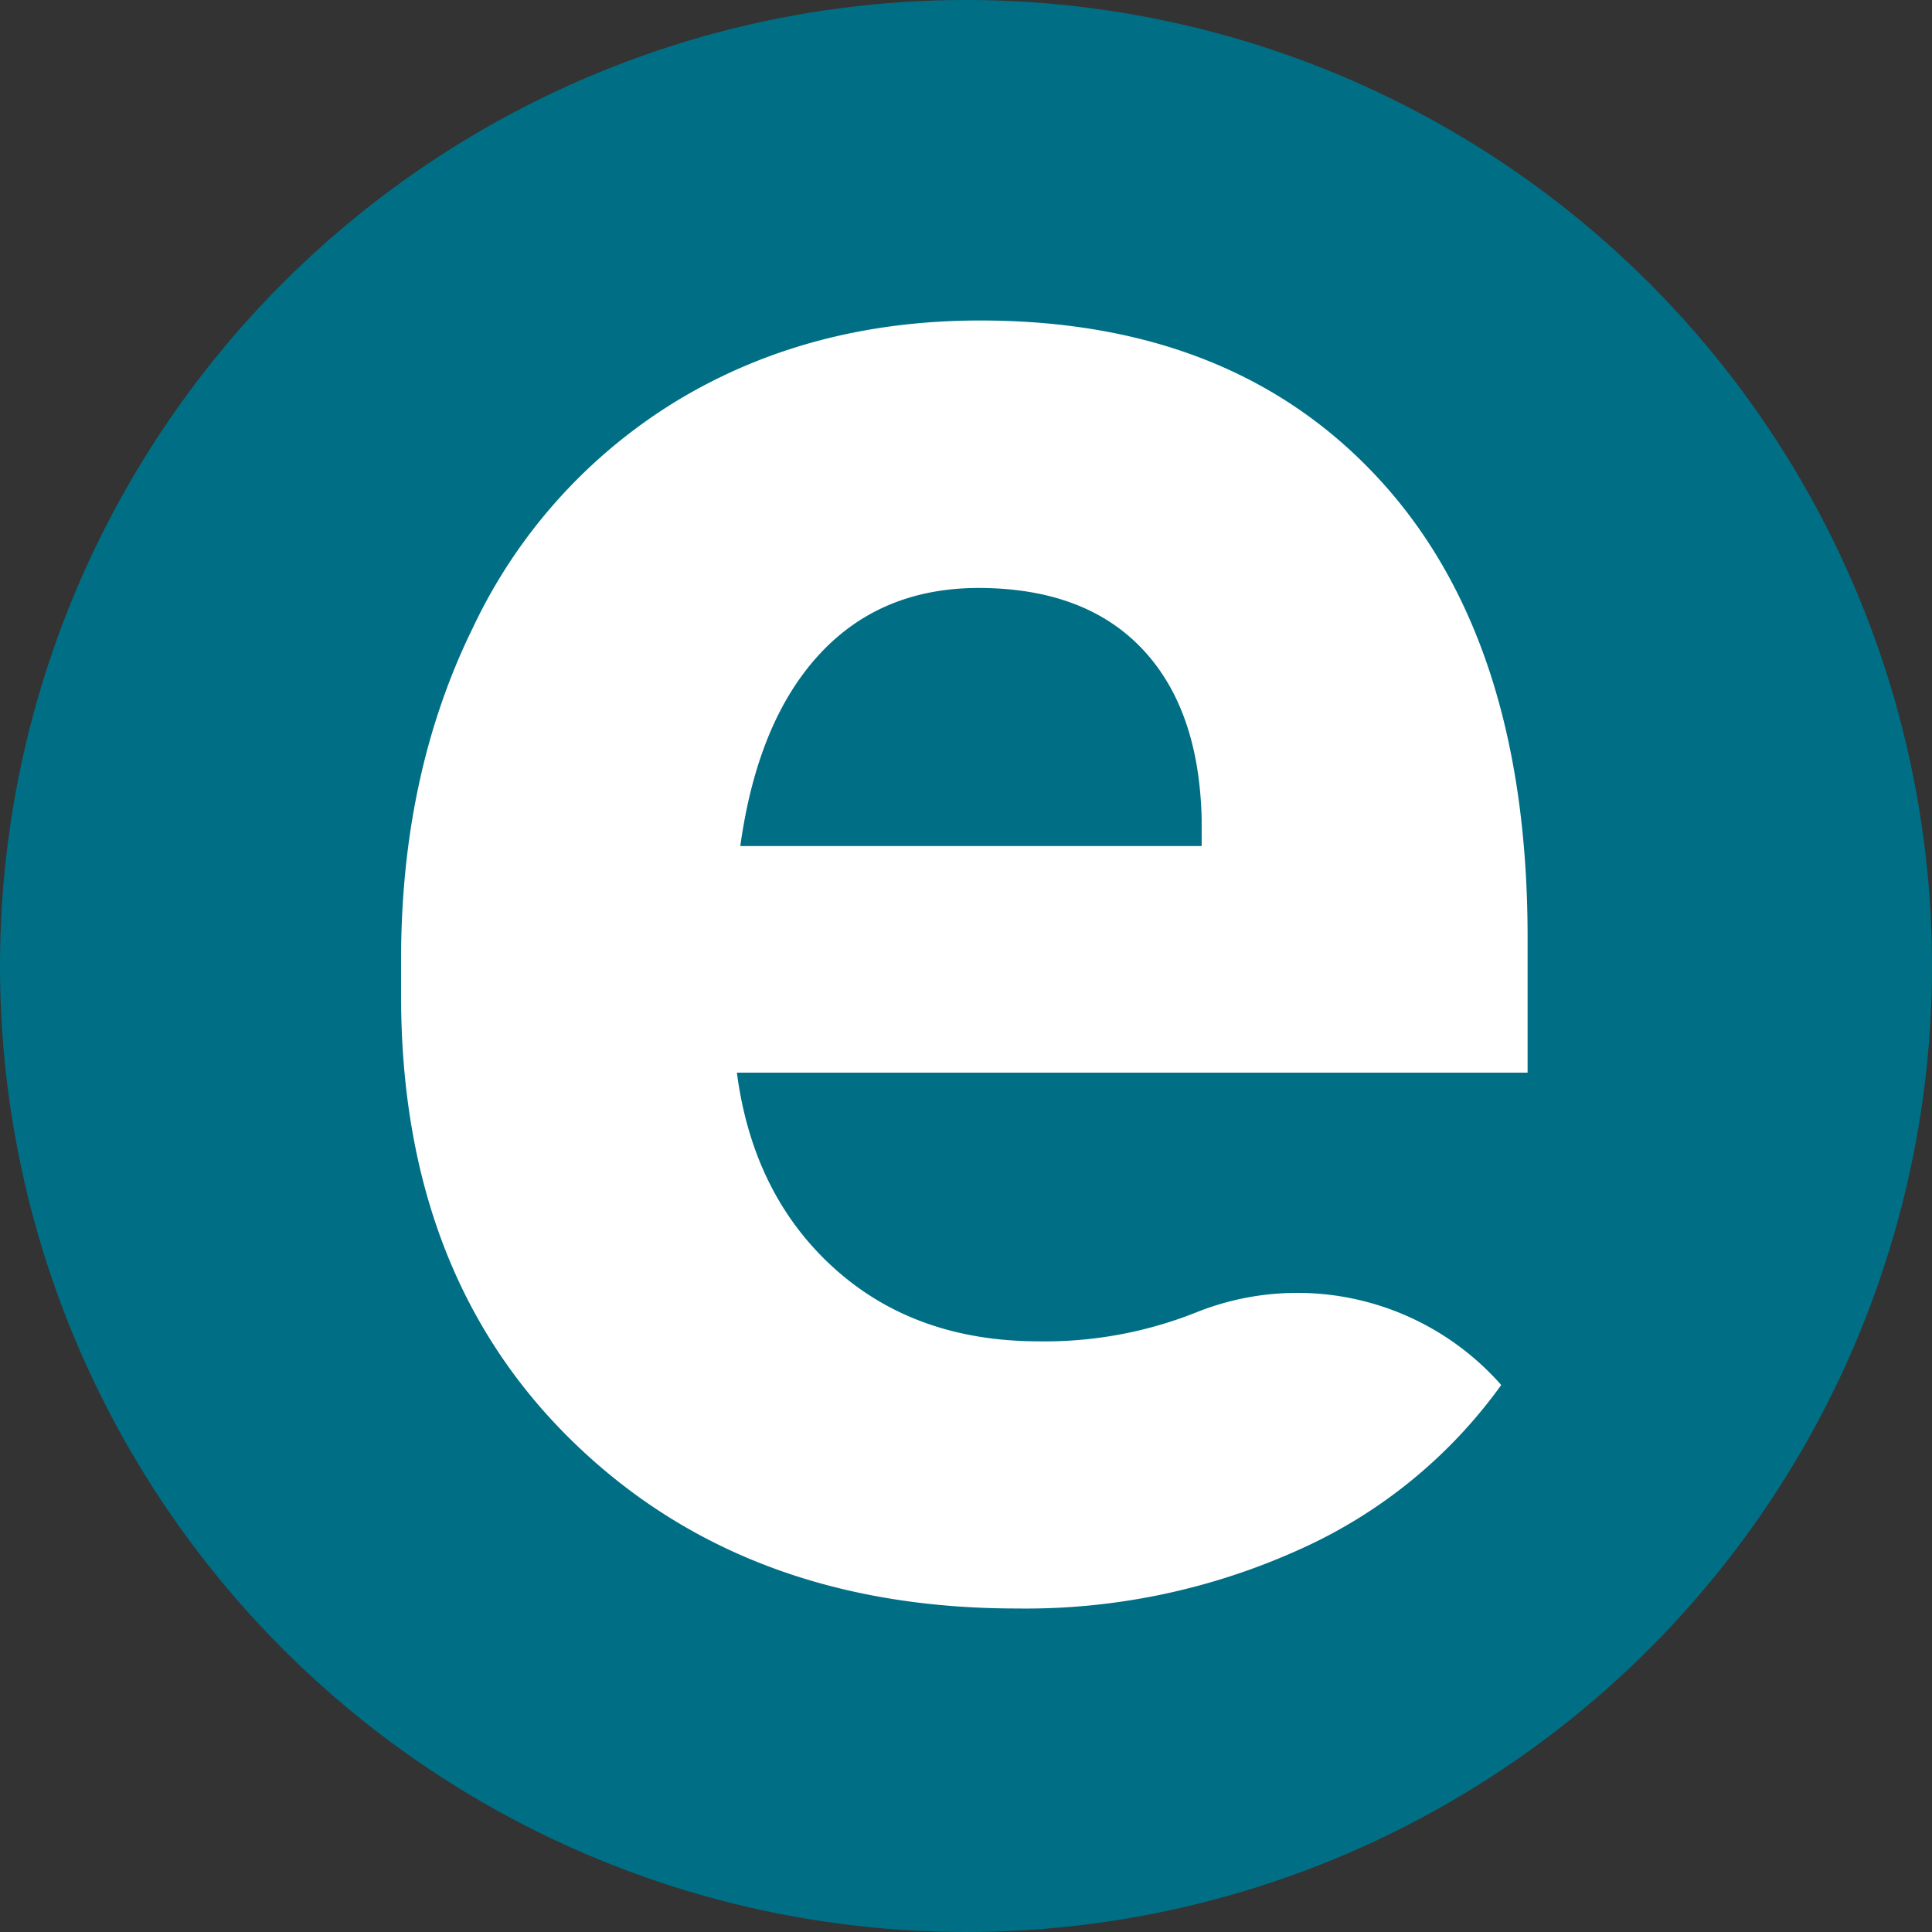
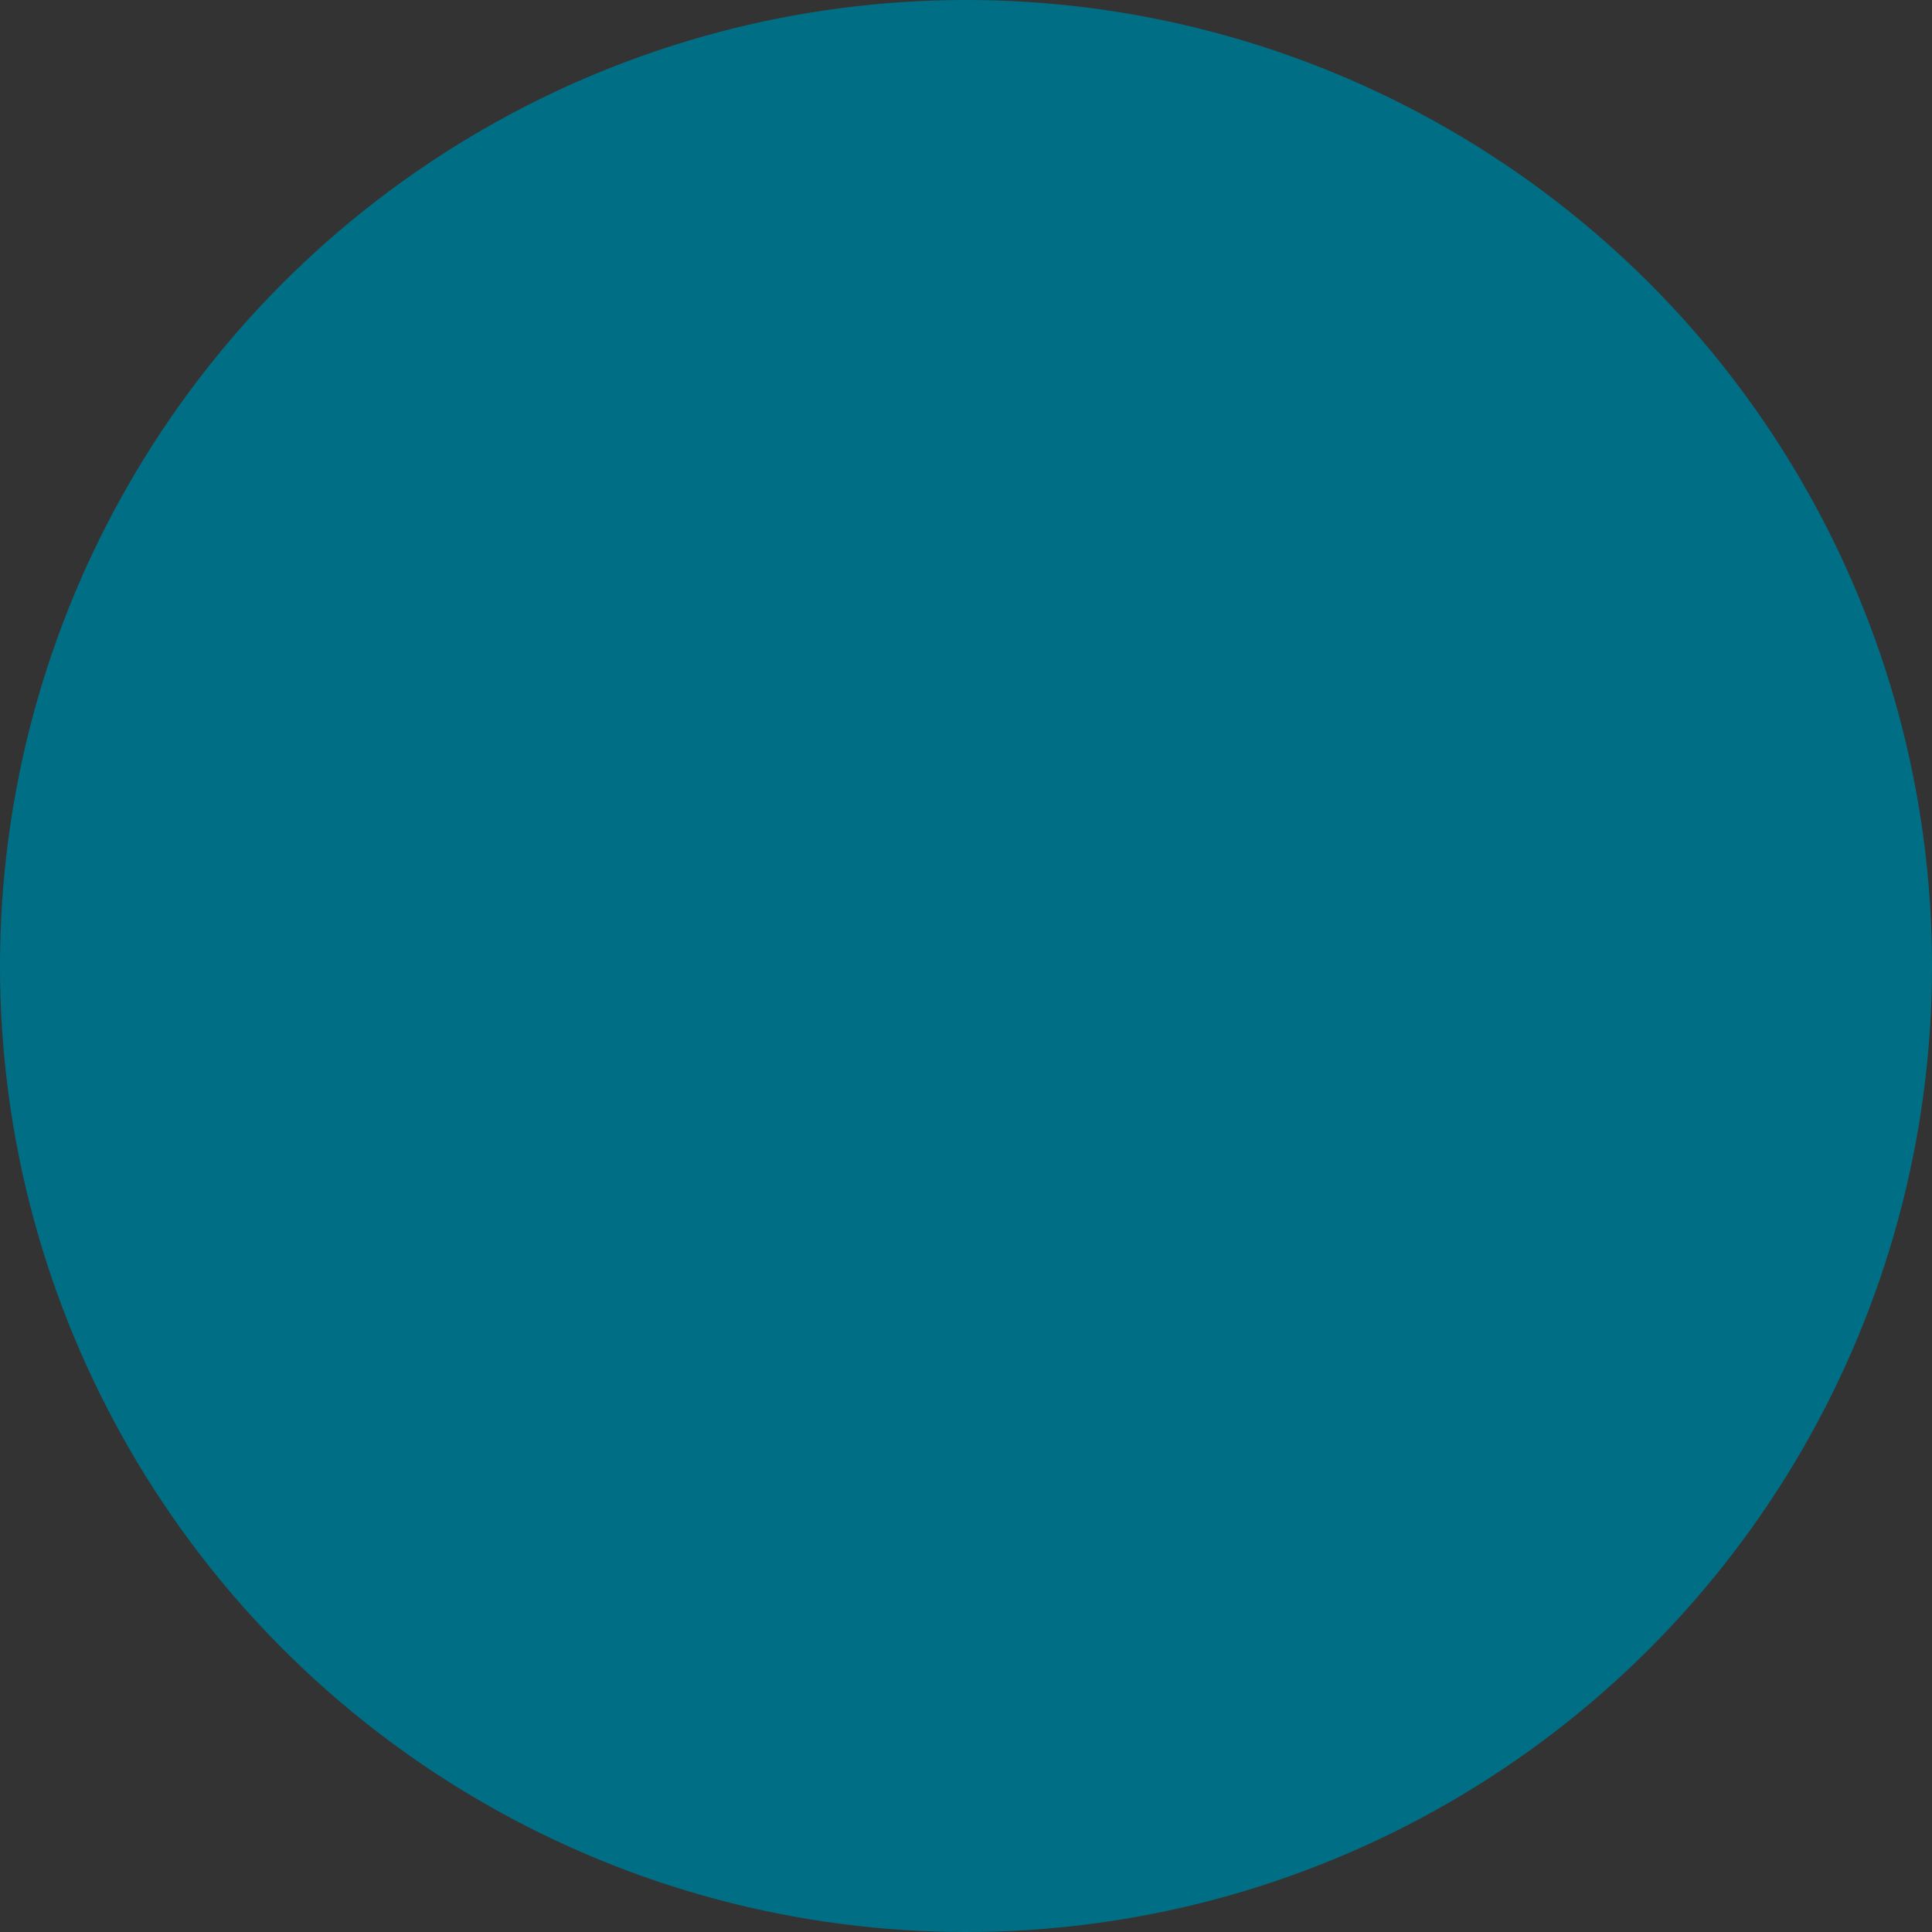
<svg xmlns="http://www.w3.org/2000/svg" viewBox="0 0 192 192">
  <rect x="0" y="0" width="192" height="192" fill="#333333" stroke="none" />
  <defs>
    <style>.cls-1{fill:#006f85;}.cls-2{fill:#fff;}</style>
  </defs>
  <g id="Layer_1" data-name="Layer 1">
    <circle class="cls-1" cx="96" cy="96" r="96" />
-     <path class="cls-2" d="M101.05,159.85q-27.14,0-44.19-16.65t-17-44.38v-3.2Q39.81,77,47,62.37A52.75,52.75,0,0,1,67.35,39.78q13.17-7.93,30.06-7.93,25.32,0,39.86,16t14.54,45.29v13.46H73.23q1.59,12.11,9.63,19.4t20.36,7.3a40.63,40.63,0,0,0,15.62-2.86,27,27,0,0,1,30.35,7.2h0A49.64,49.64,0,0,1,129.11,154,65.94,65.94,0,0,1,101.05,159.85ZM97.29,58.43q-9.81,0-15.91,6.65t-7.81,19h45.85V81.46q-.23-11-5.93-17T97.29,58.43Z" />
  </g>
</svg>